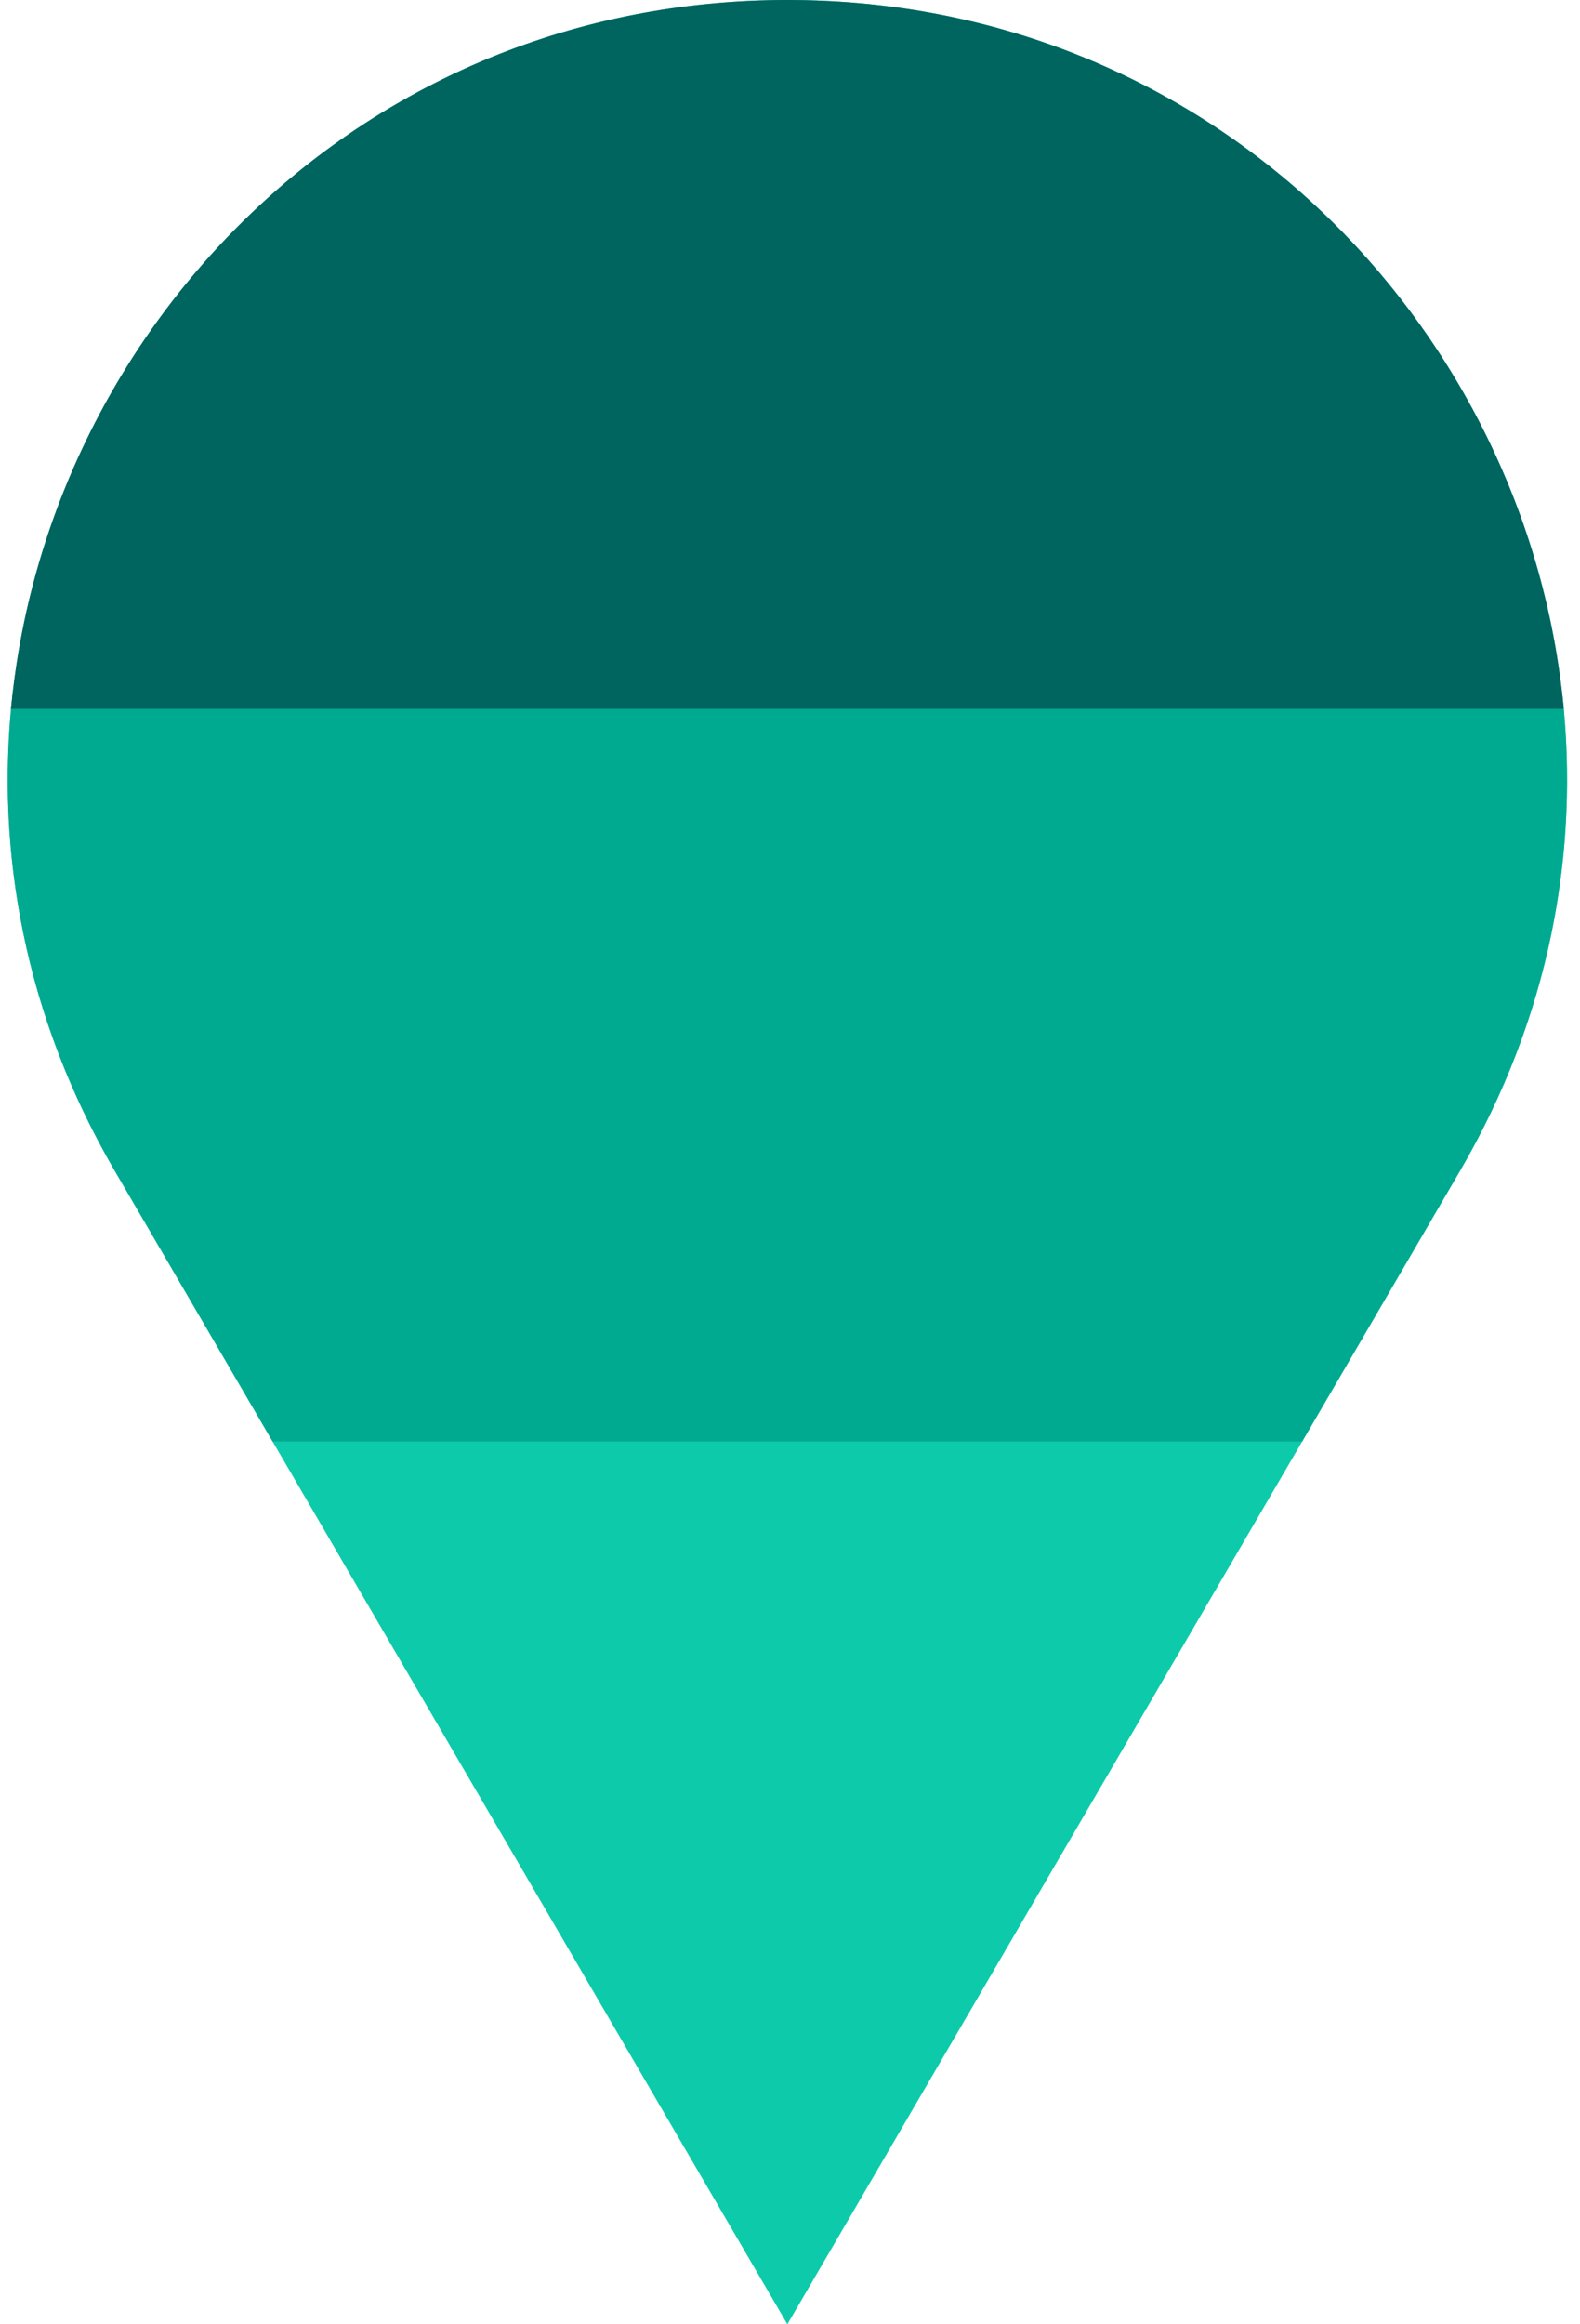
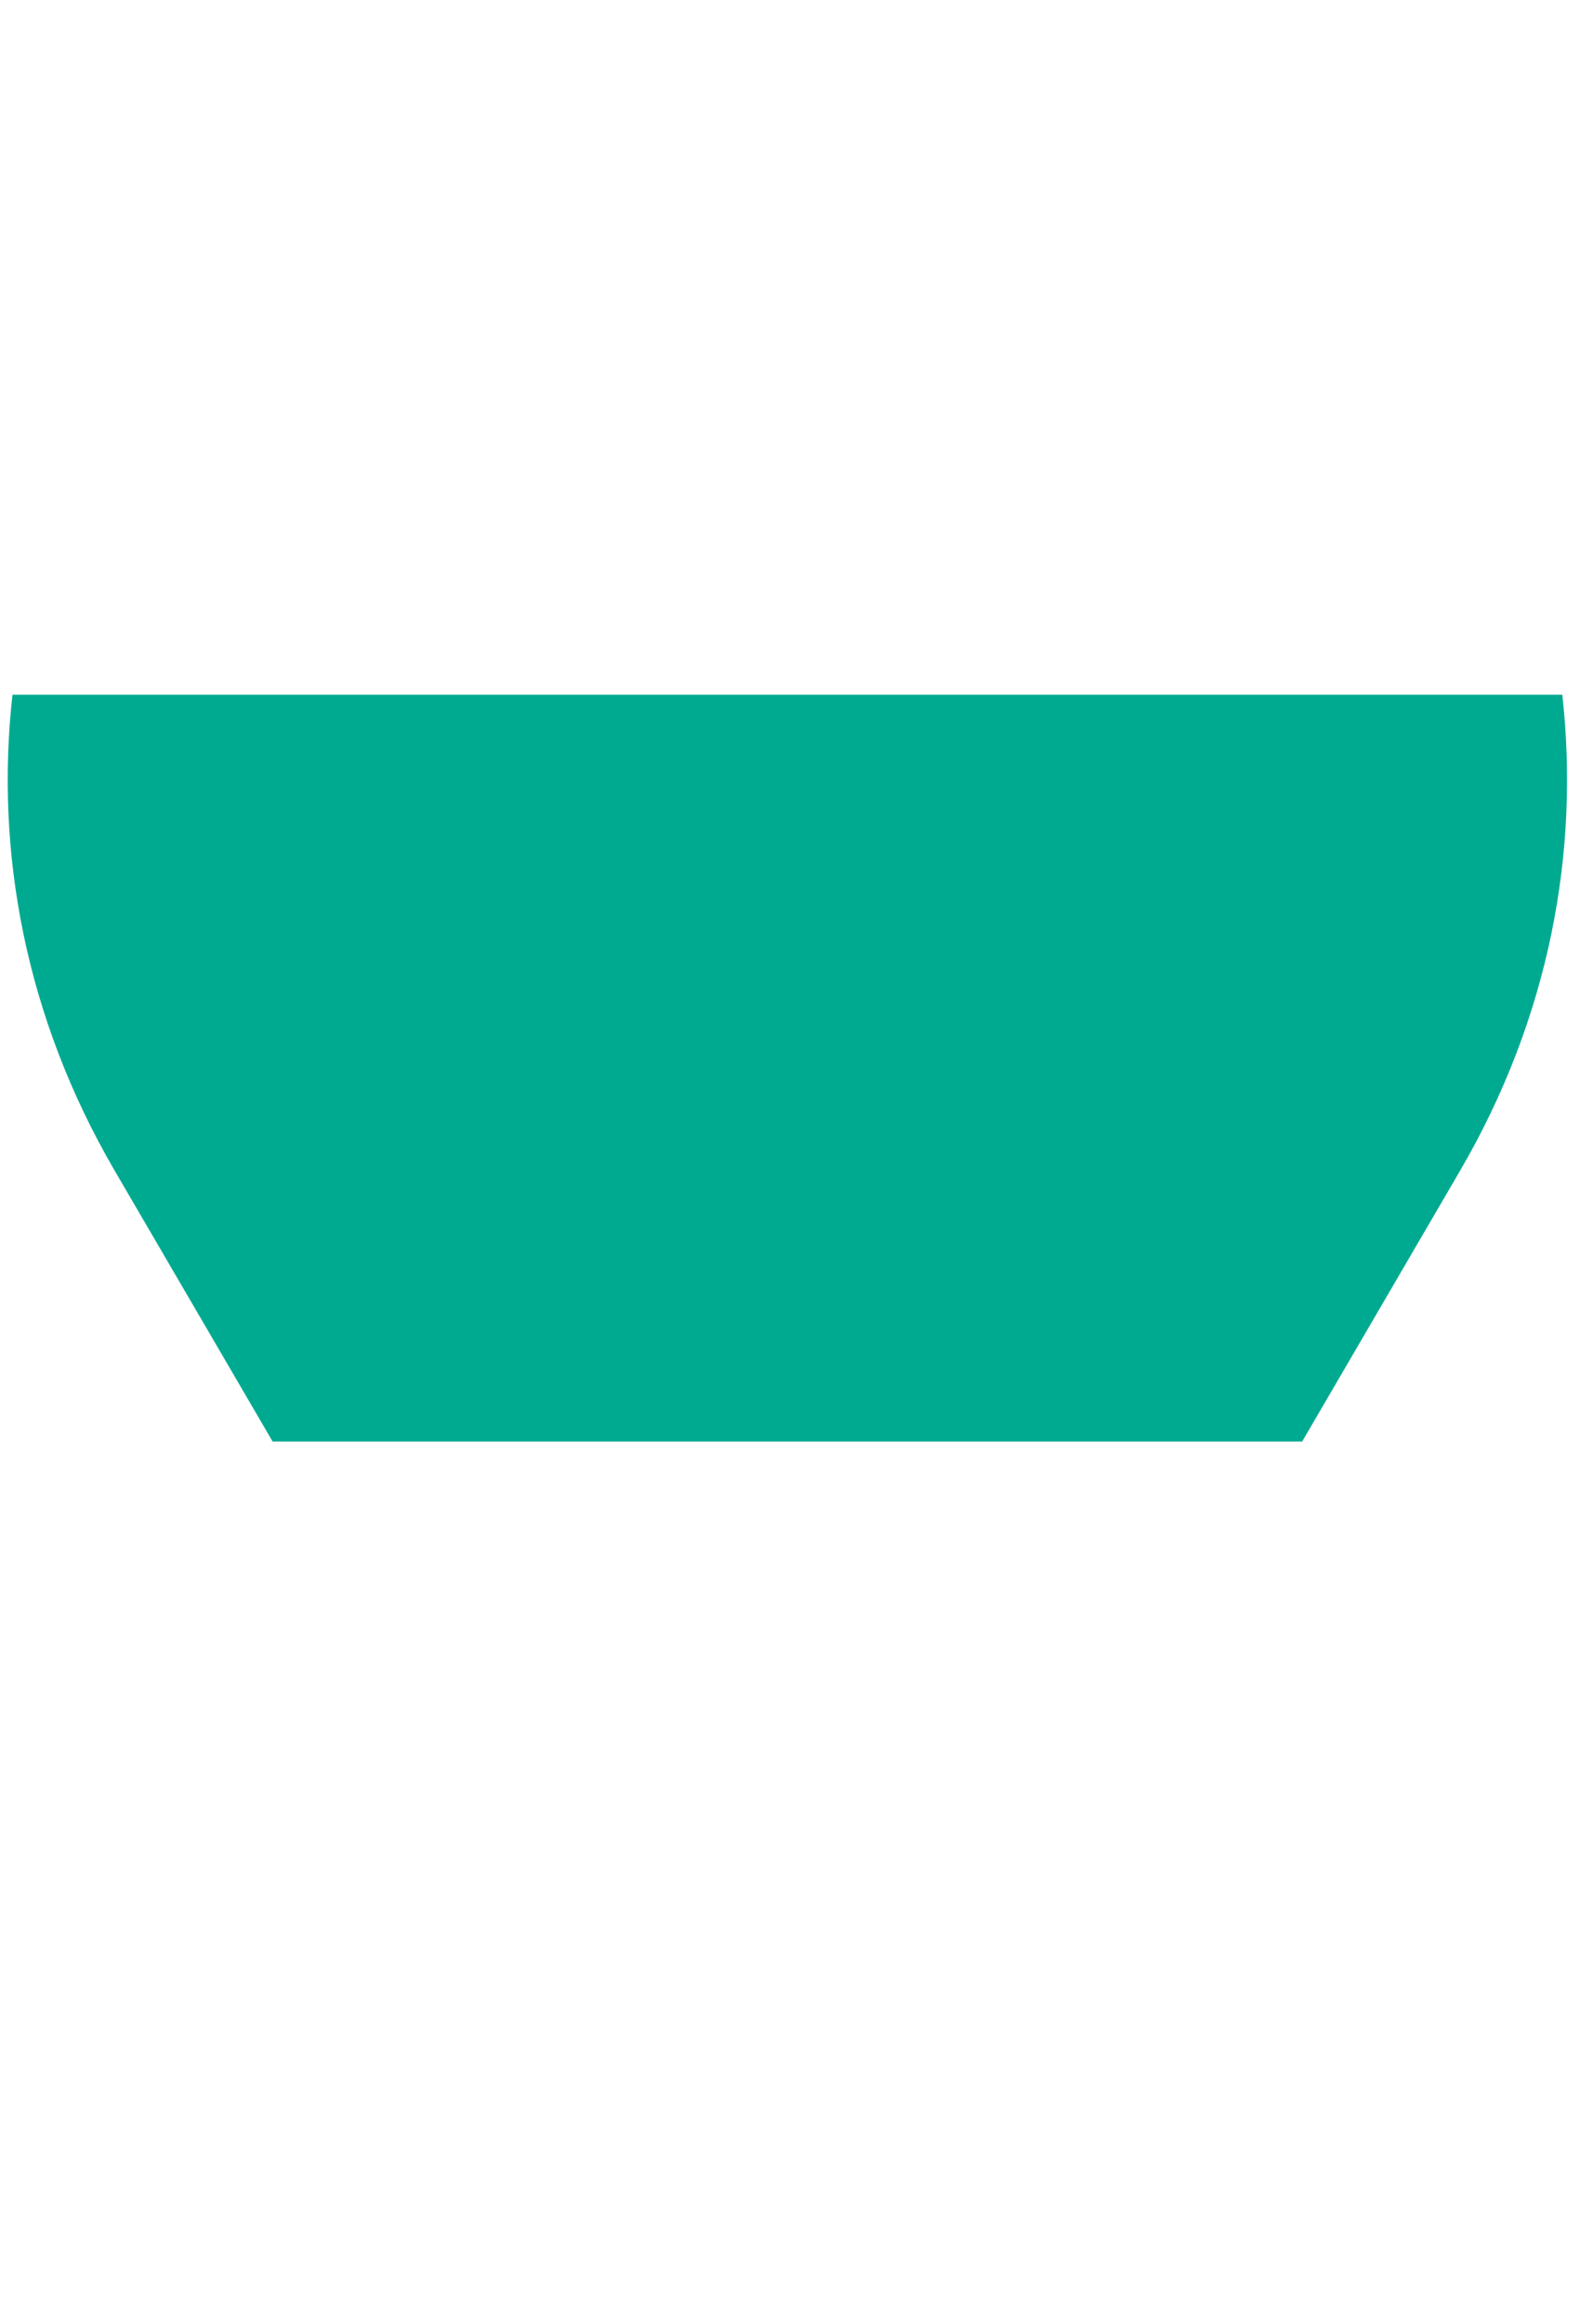
<svg xmlns="http://www.w3.org/2000/svg" width="68" height="100" viewBox="0 0 68 100" fill="none">
-   <path d="M33.887 100L4.947 50.387C-8.083 28.051 8.029 -2.30018e-06 33.887 0C59.746 2.30018e-06 75.858 28.051 62.828 50.387L33.887 100Z" fill="#0DCBAA" />
  <path d="M67.238 29.89C67.993 36.638 66.692 43.764 62.828 50.387L56.043 62.019L11.732 62.019L4.947 50.387C1.083 43.764 -0.218 36.638 0.537 29.89L67.238 29.89Z" fill="#00AA91" />
-   <path d="M67.3 30.499L0.475 30.499C1.992 14.235 15.466 -1.6386e-06 33.887 0C52.309 1.6386e-06 65.783 14.235 67.3 30.499Z" fill="#00645F" />
</svg>